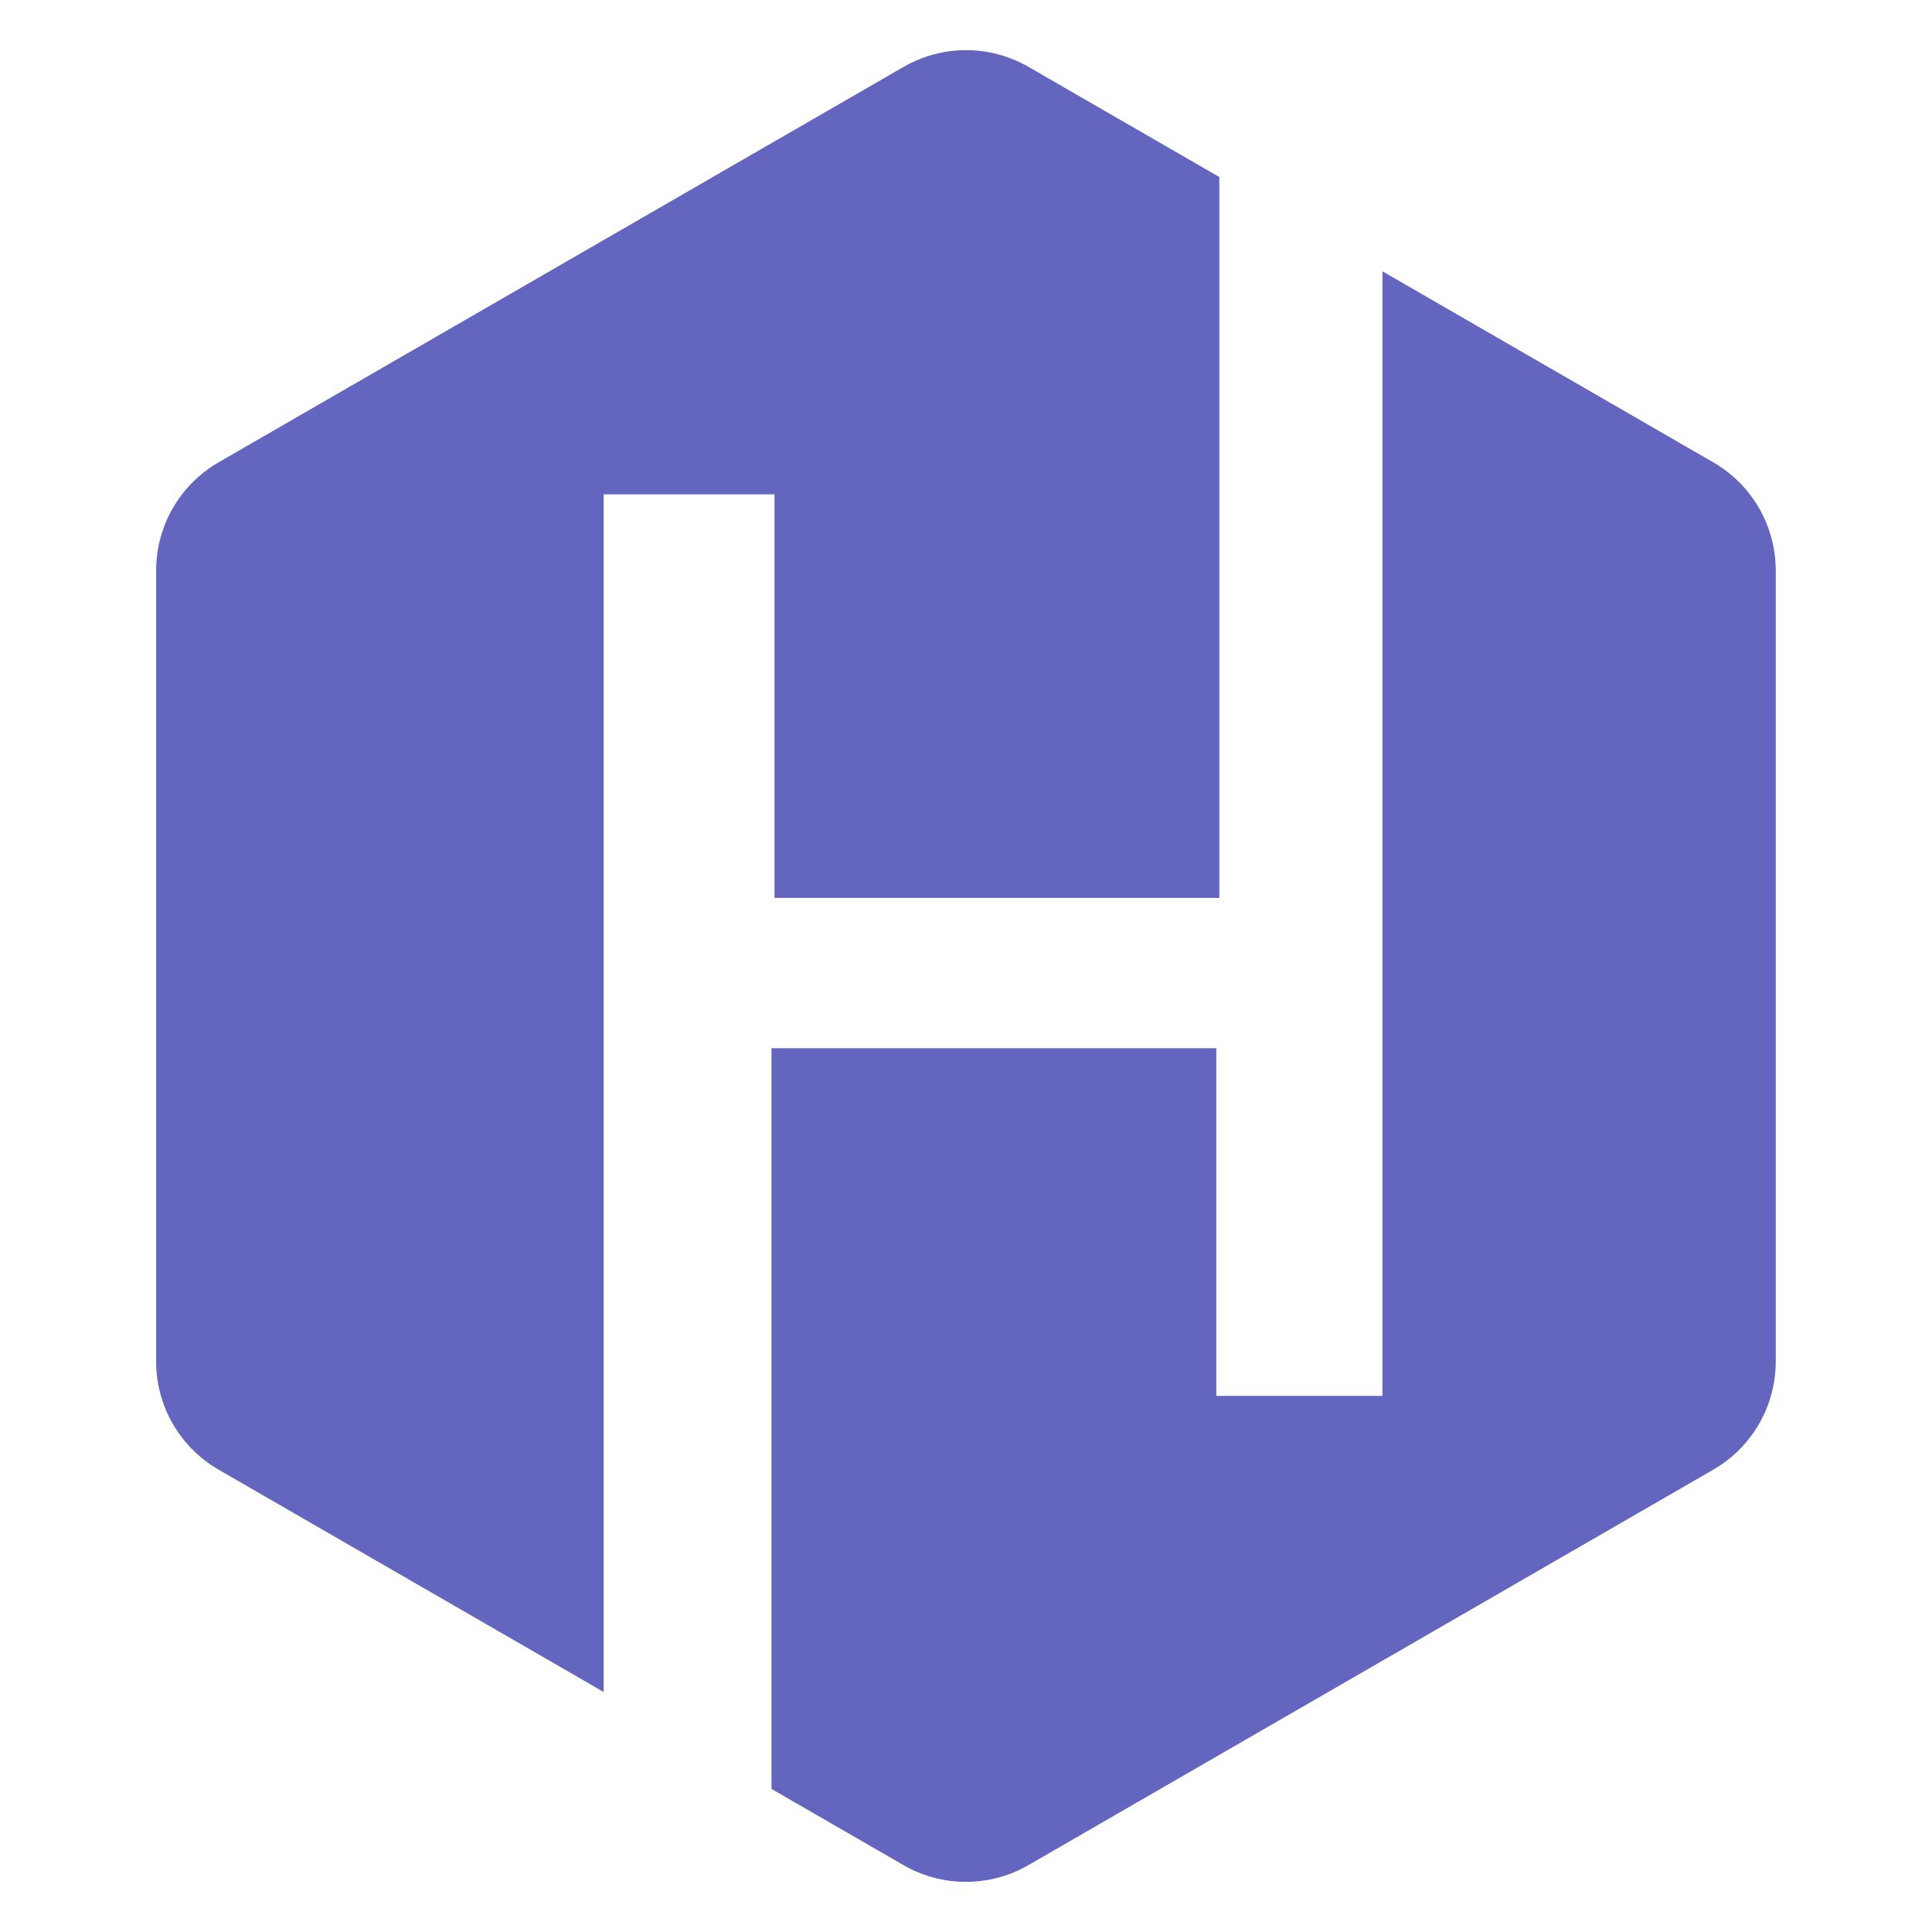
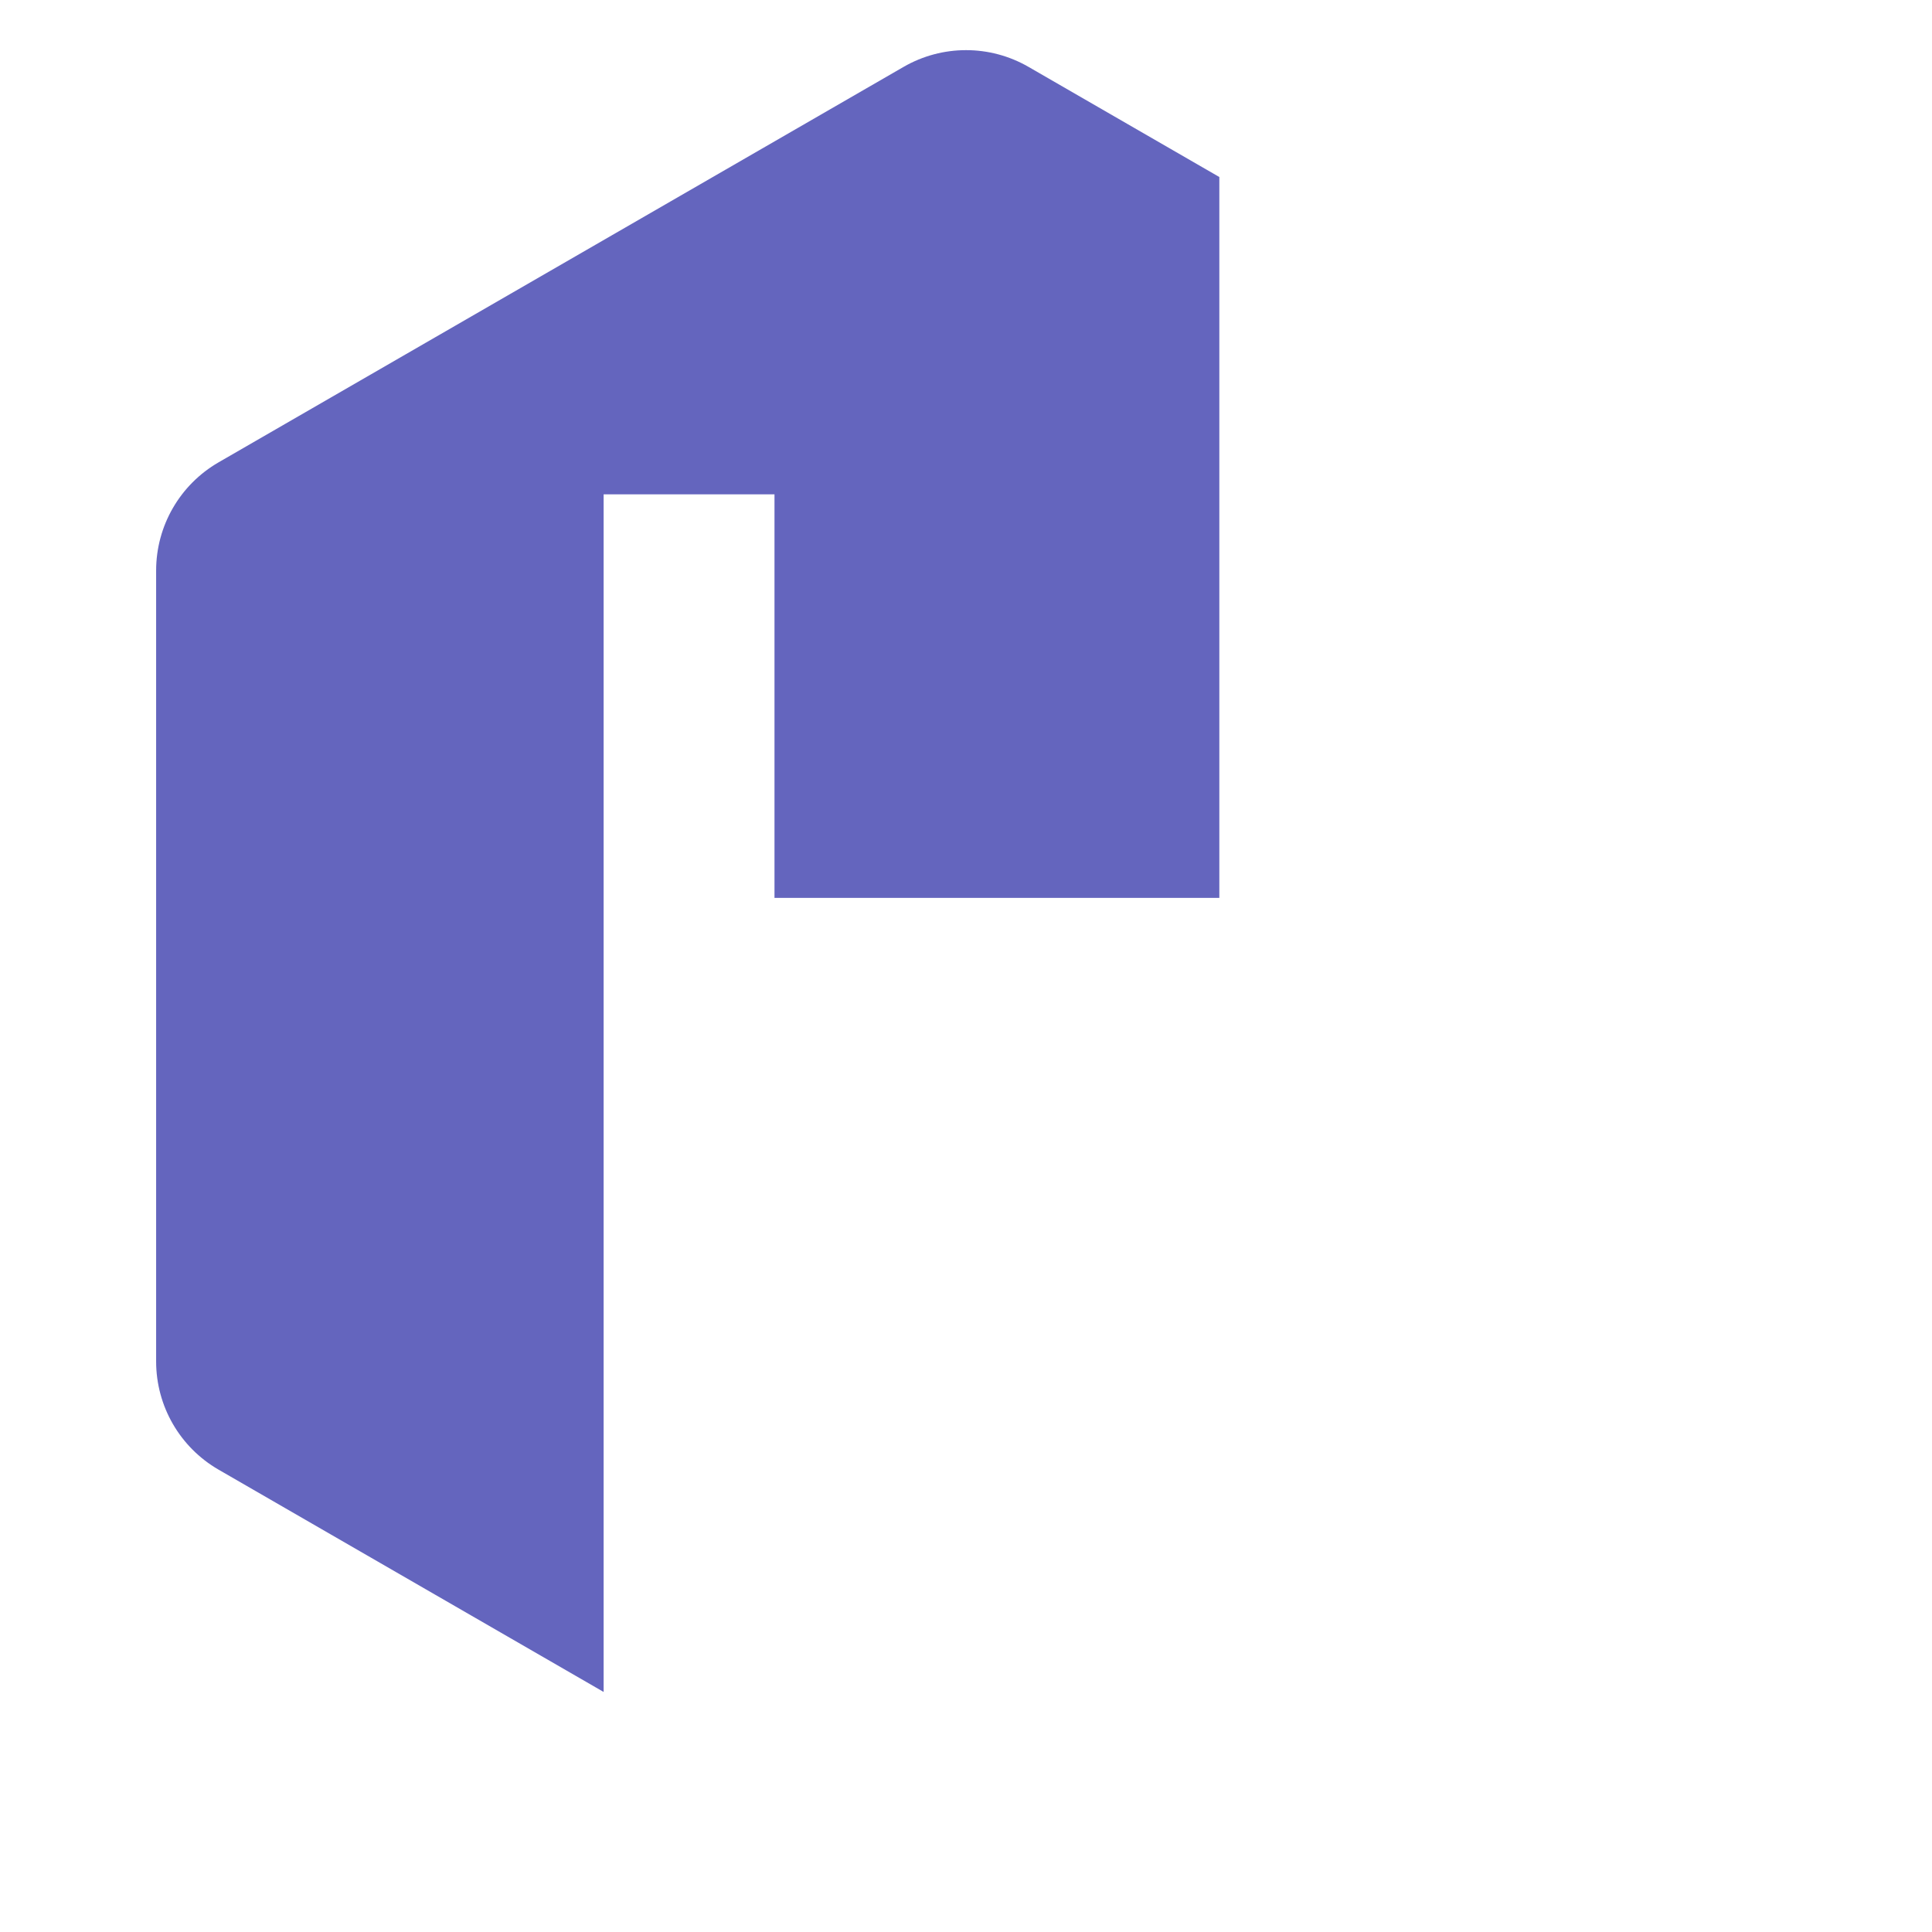
<svg xmlns="http://www.w3.org/2000/svg" id="Layer_1" data-name="Layer 1" viewBox="0 0 16 16">
  <defs>
    <style>
      .cls-1 {
        fill: #6465be;
        stroke-width: 0px;
      }
    </style>
  </defs>
-   <path class="cls-1" d="M6.389,14.815l1.093.631c.32.185.715.185,1.035,0l5.672-3.275c.32-.185.517-.526.517-.896v-6.55c0-.37-.197-.711-.517-.896l-2.74-1.582v9.313h-1.376v-2.879h-3.684v6.115" />
  <path class="cls-1" d="M4.999,14.012V4.094h1.415v3.342h3.684V1.466l-1.58-.912c-.32-.185-.715-.185-1.035,0L1.81,3.829c-.32.185-.517.526-.517.896v6.55c0,.37.197.711.517.896" />
</svg>